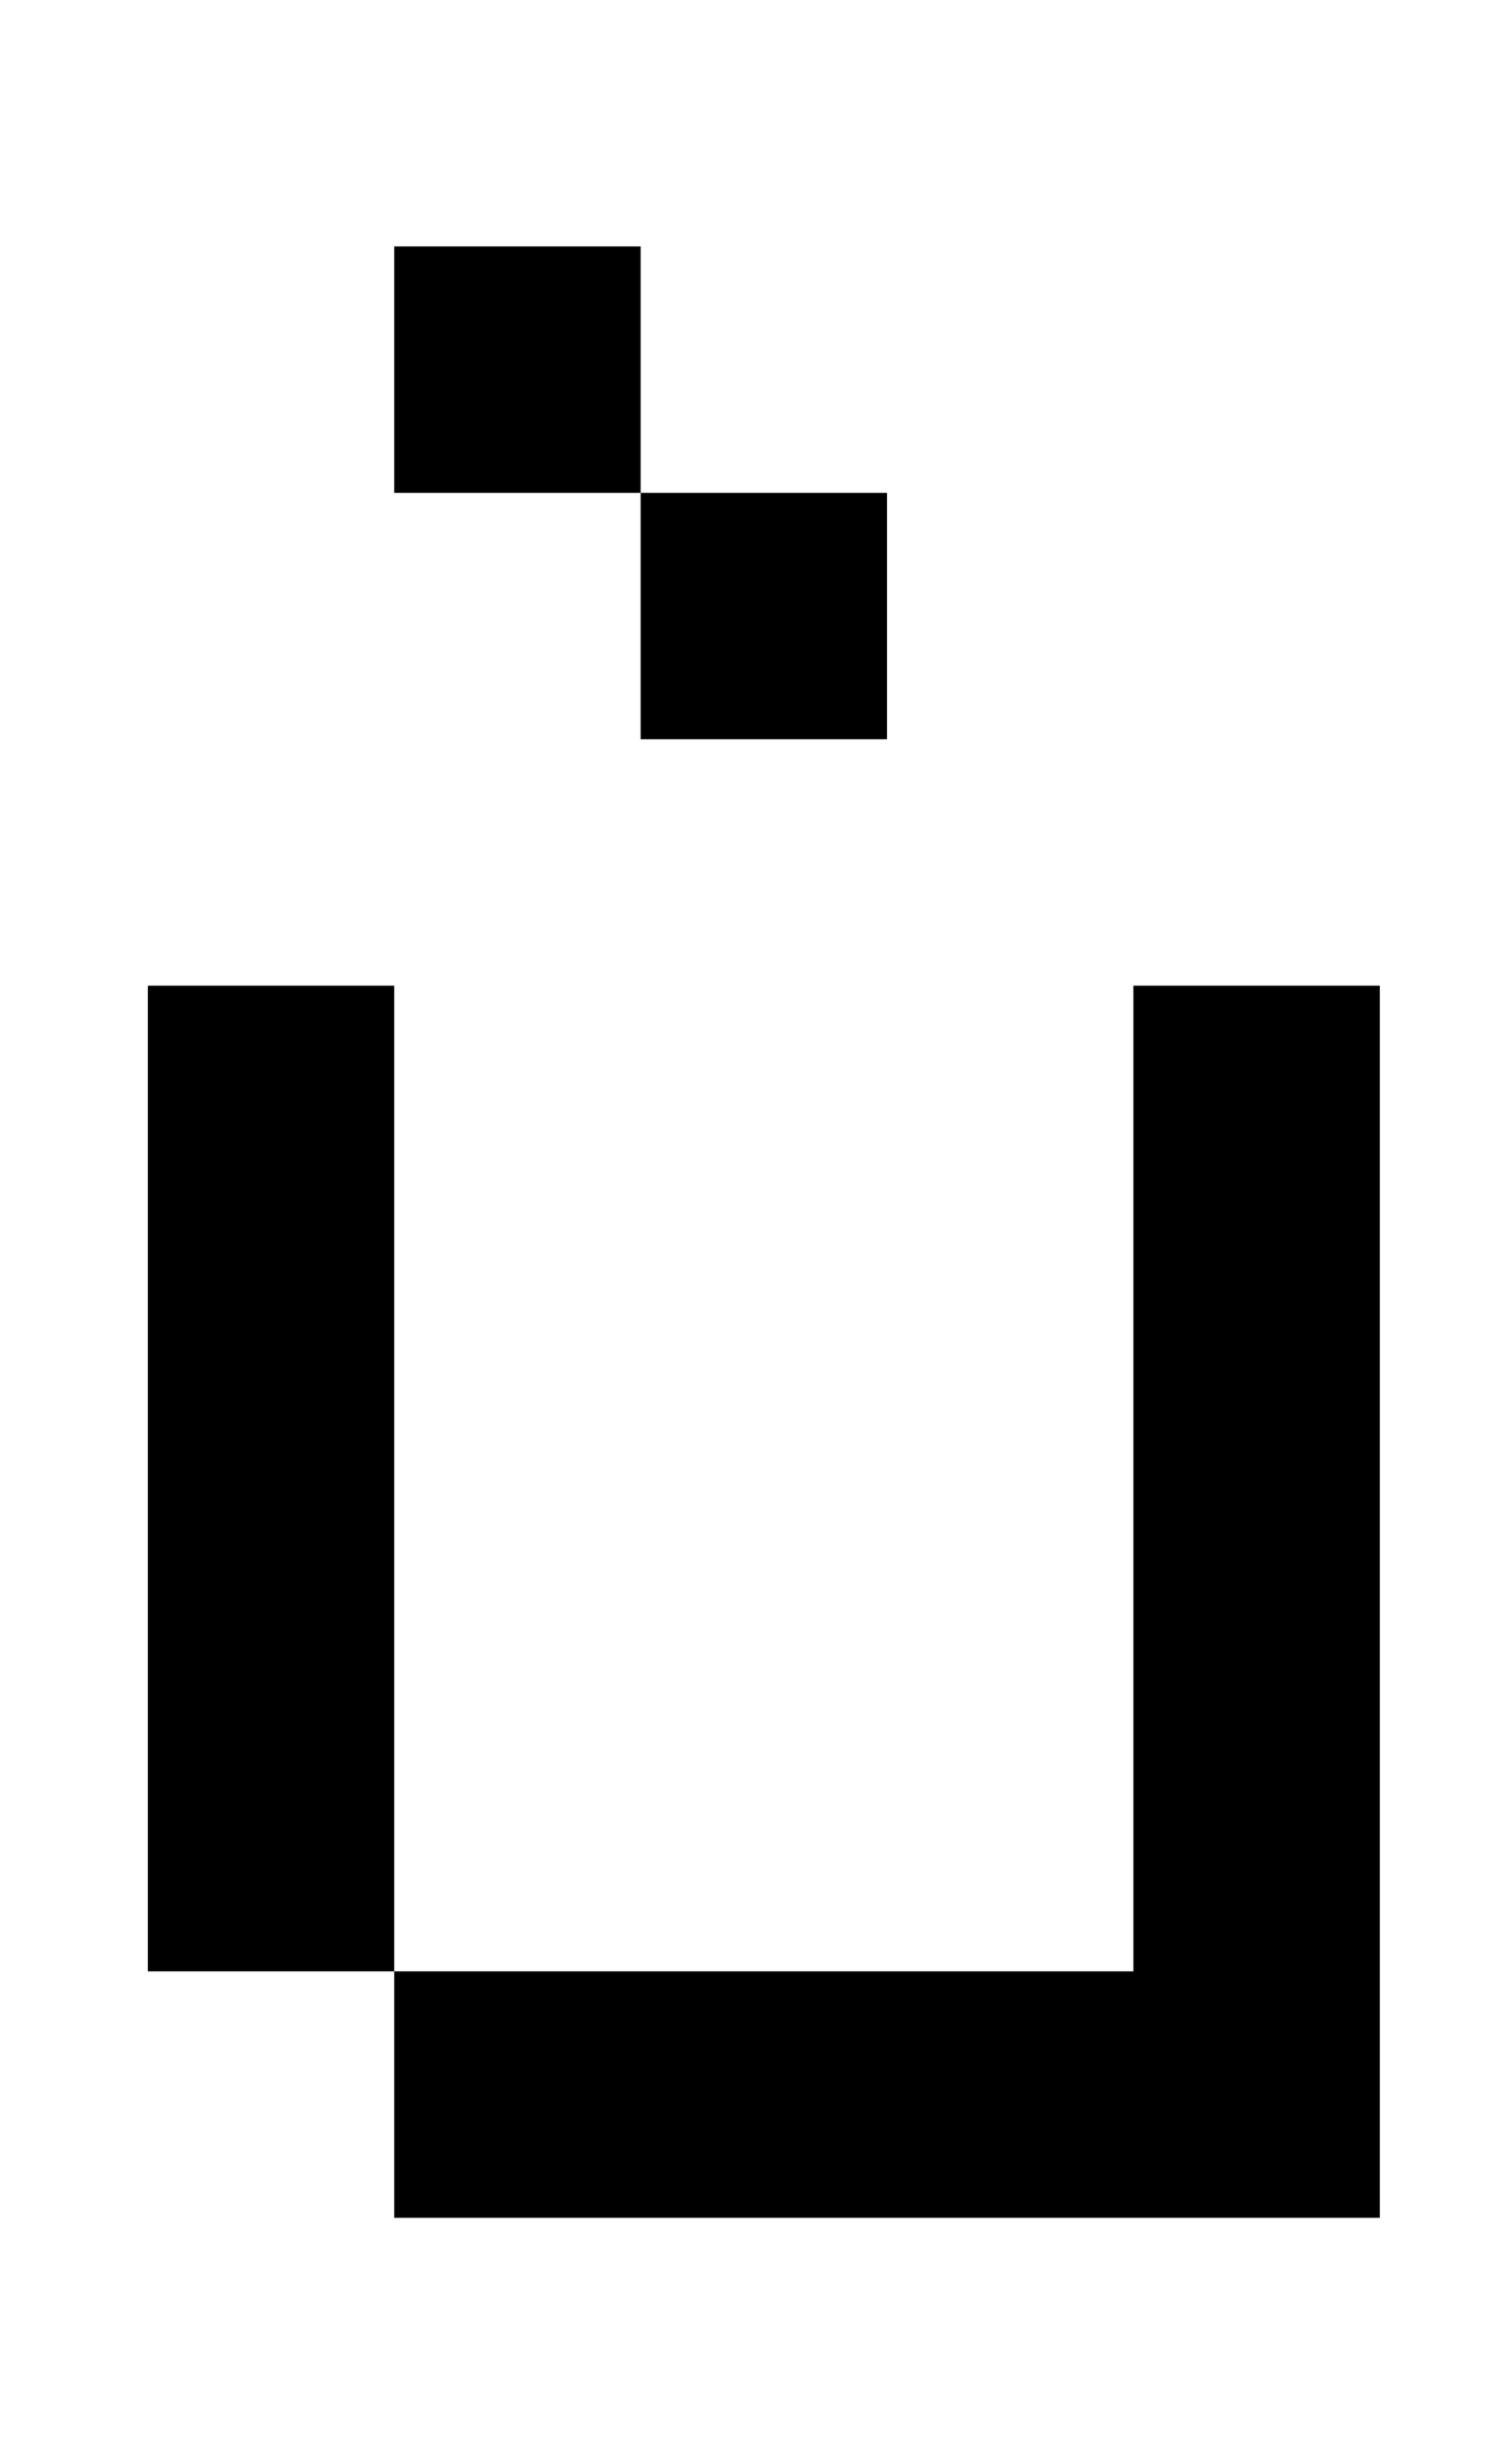
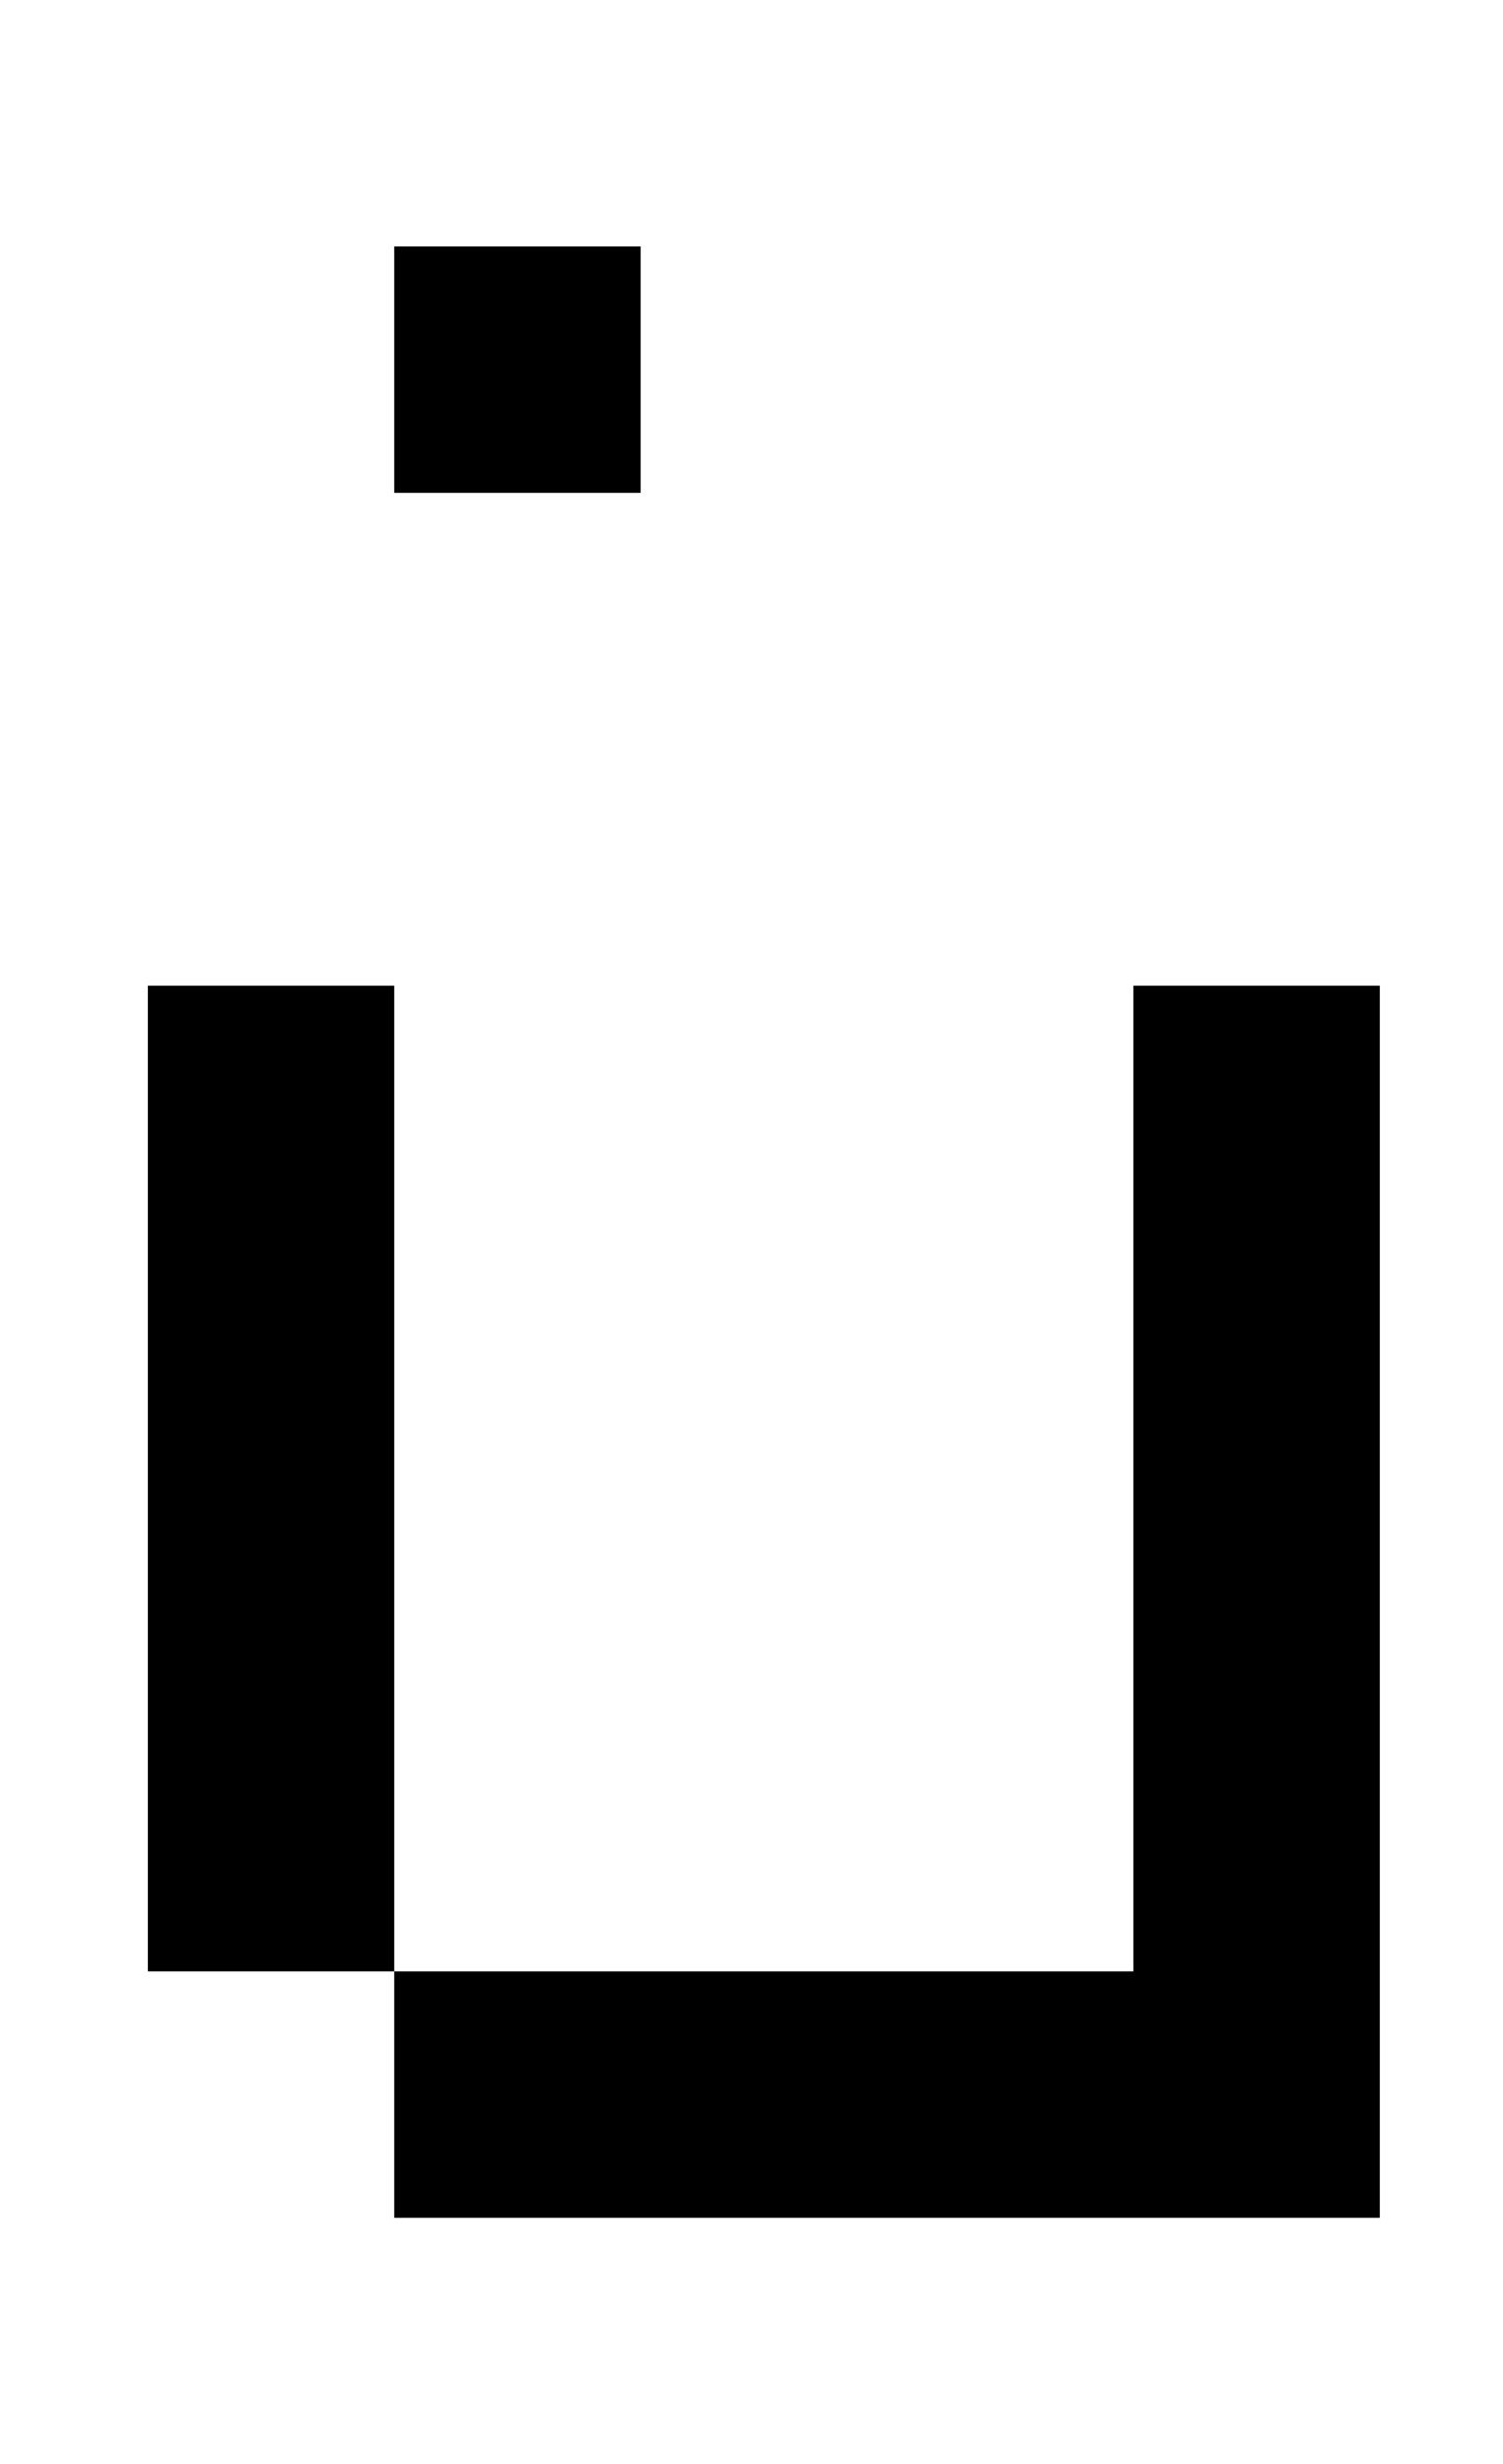
<svg xmlns="http://www.w3.org/2000/svg" version="1.1" viewBox="-10 0 610 1000">
-   <path fill="currentColor" d="M50 400h100v400h-100v-400zM150 800h400v100h-400v-100zM450 400h100v400h-100v-400zM150 100h100v100h-100v-100zM250 200h100v100h-100v-100z" />
+   <path fill="currentColor" d="M50 400h100v400h-100v-400zM150 800h400v100h-400v-100zM450 400h100v400h-100v-400zM150 100h100v100h-100v-100zM250 200h100v100v-100z" />
</svg>